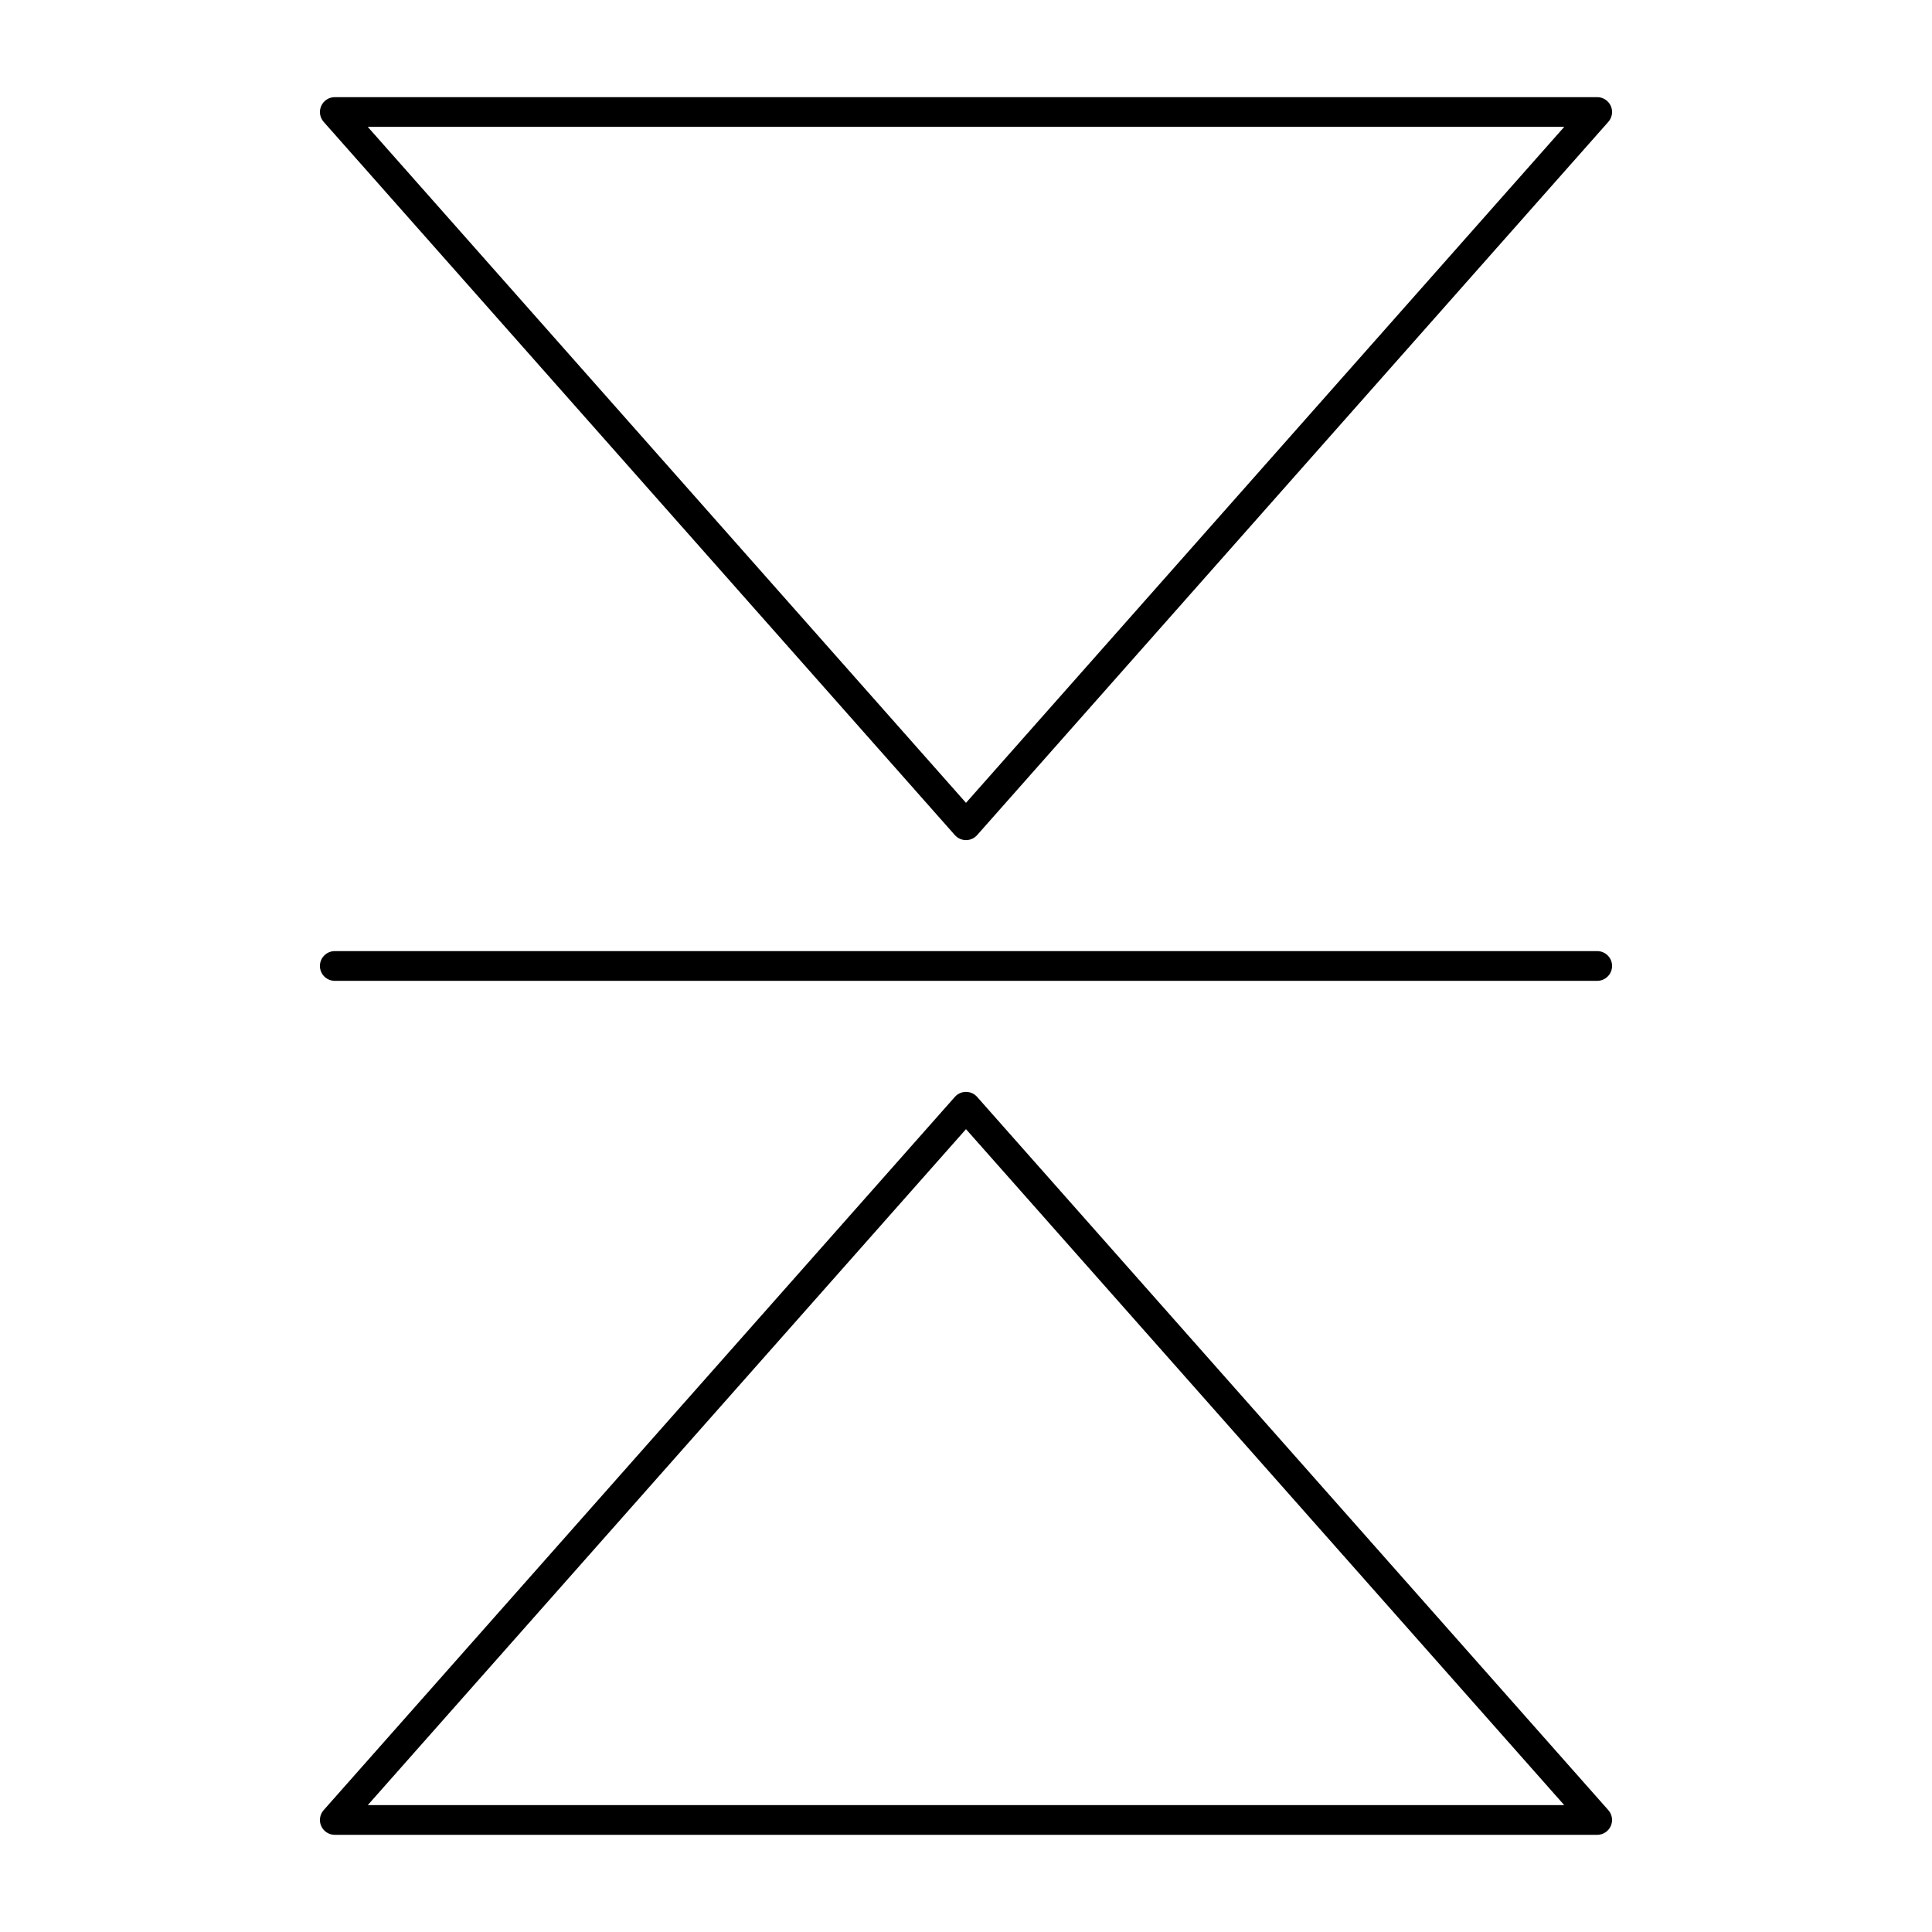
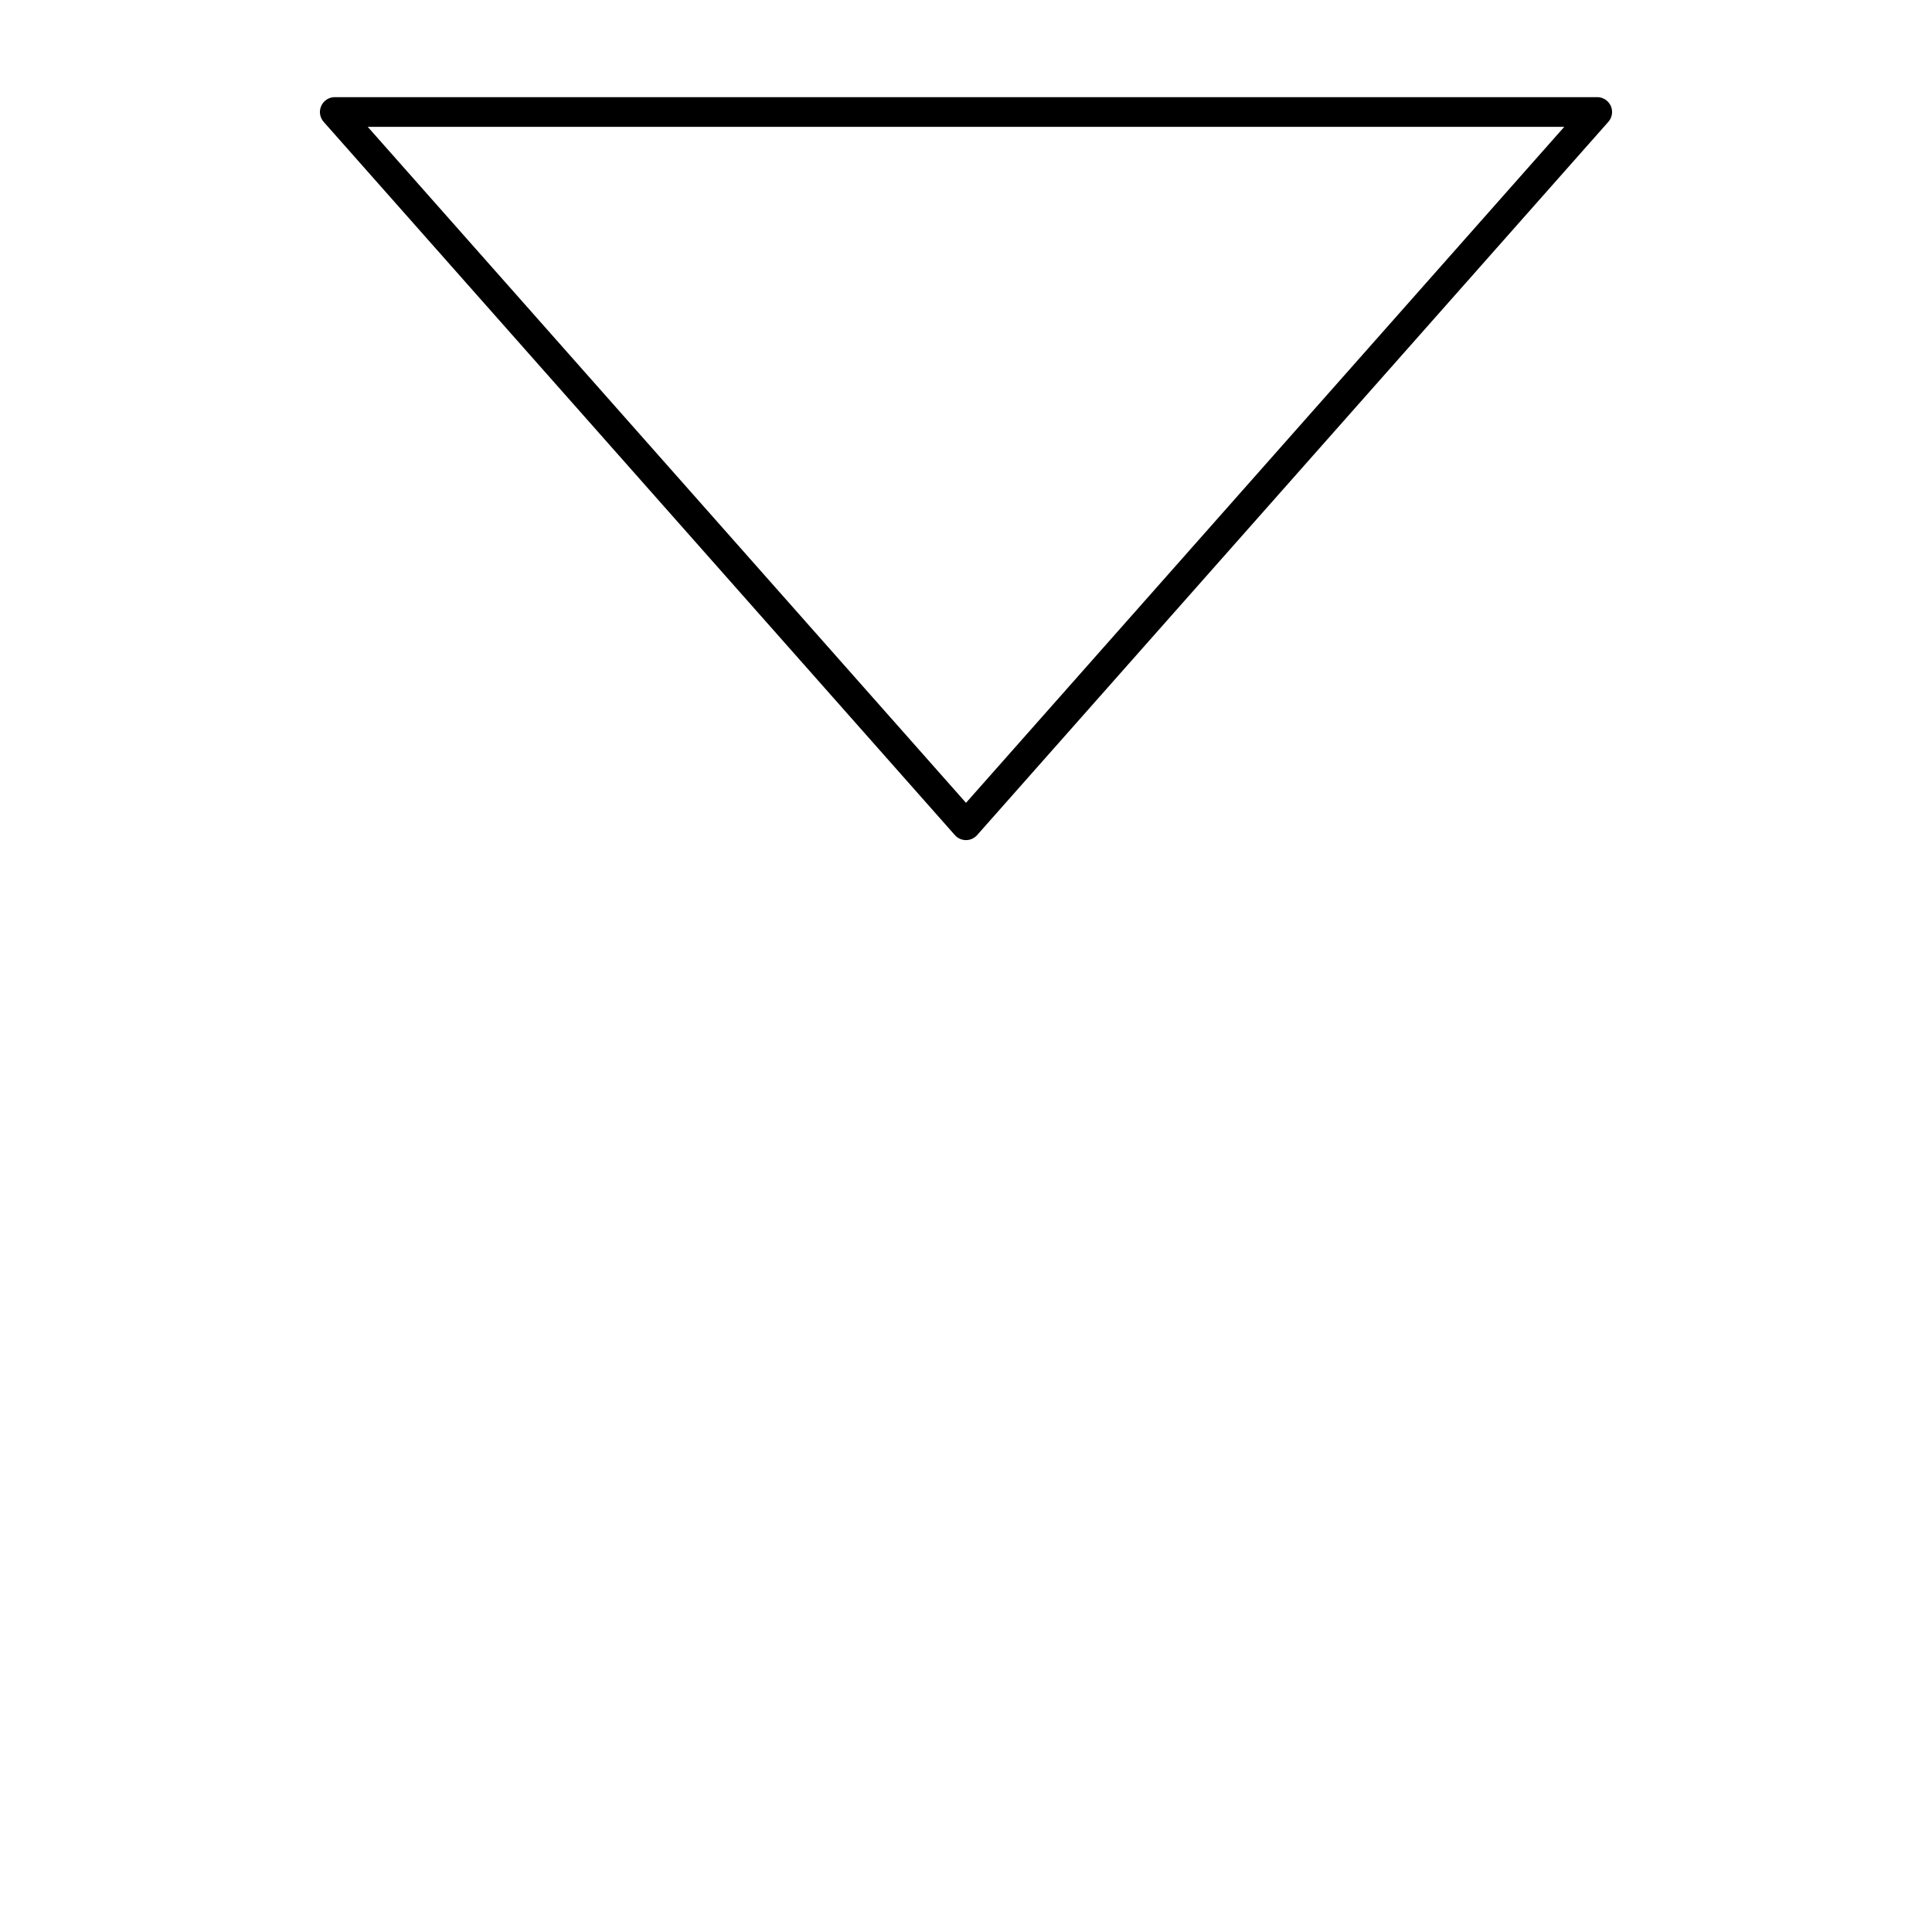
<svg xmlns="http://www.w3.org/2000/svg" fill="#000000" width="800px" height="800px" version="1.1" viewBox="144 144 512 512">
  <g>
    <path d="m400 366.64c-1.129 0-2.199-0.484-2.949-1.328l-167.28-189.02c-1.023-1.16-1.277-2.812-0.641-4.223 0.637-1.418 2.039-2.324 3.59-2.324h334.56c1.547 0 2.953 0.91 3.59 2.32 0.637 1.41 0.383 3.066-0.641 4.223l-167.28 189.02c-0.75 0.848-1.824 1.332-2.949 1.332zm-158.54-189.02 158.54 179.14 158.54-179.14z" />
-     <path d="m567.28 630.25h-334.56c-1.547 0-2.953-0.91-3.59-2.32-0.637-1.41-0.383-3.062 0.641-4.223l167.28-189.02c0.746-0.844 1.82-1.328 2.949-1.328s2.199 0.48 2.945 1.328l167.28 189.02c1.027 1.16 1.277 2.812 0.641 4.223-0.637 1.414-2.039 2.32-3.59 2.32zm-325.82-7.871h317.08l-158.54-179.14z" />
-     <path d="m567.28 403.93h-334.56c-2.172 0-3.938-1.762-3.938-3.938 0-2.172 1.762-3.938 3.938-3.938h334.56c2.172 0 3.938 1.762 3.938 3.938-0.004 2.176-1.766 3.938-3.941 3.938z" />
  </g>
</svg>